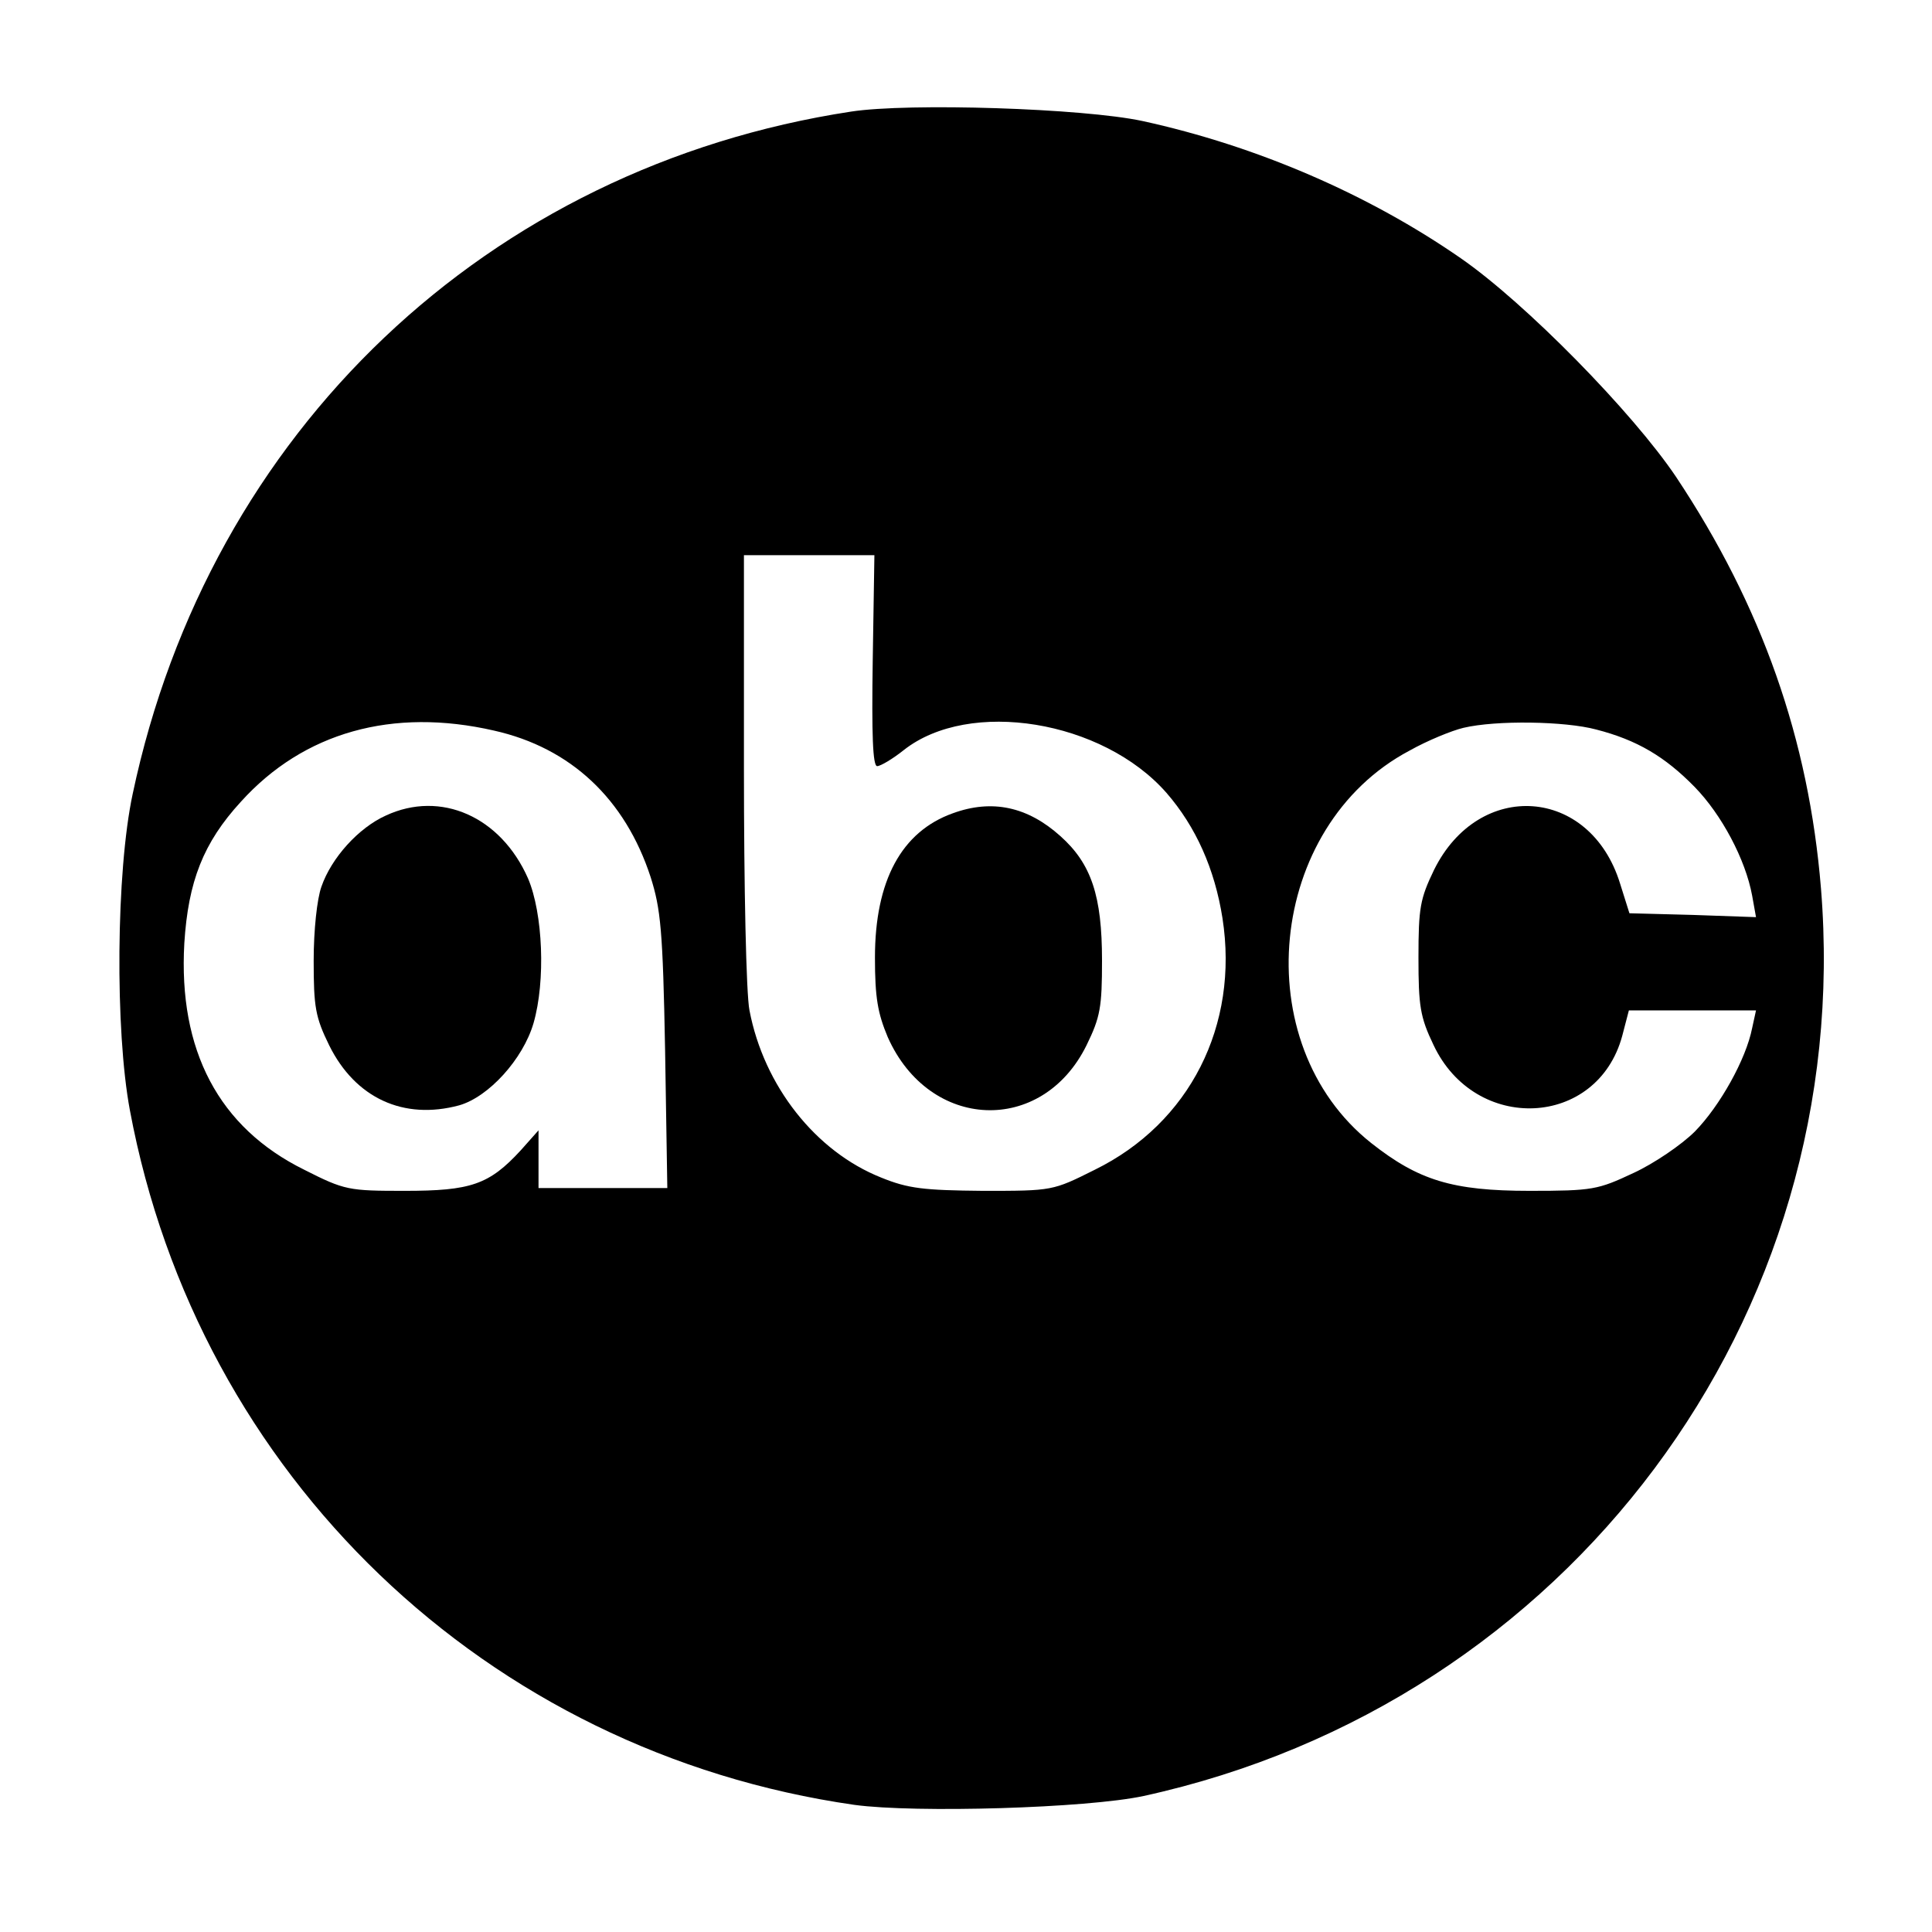
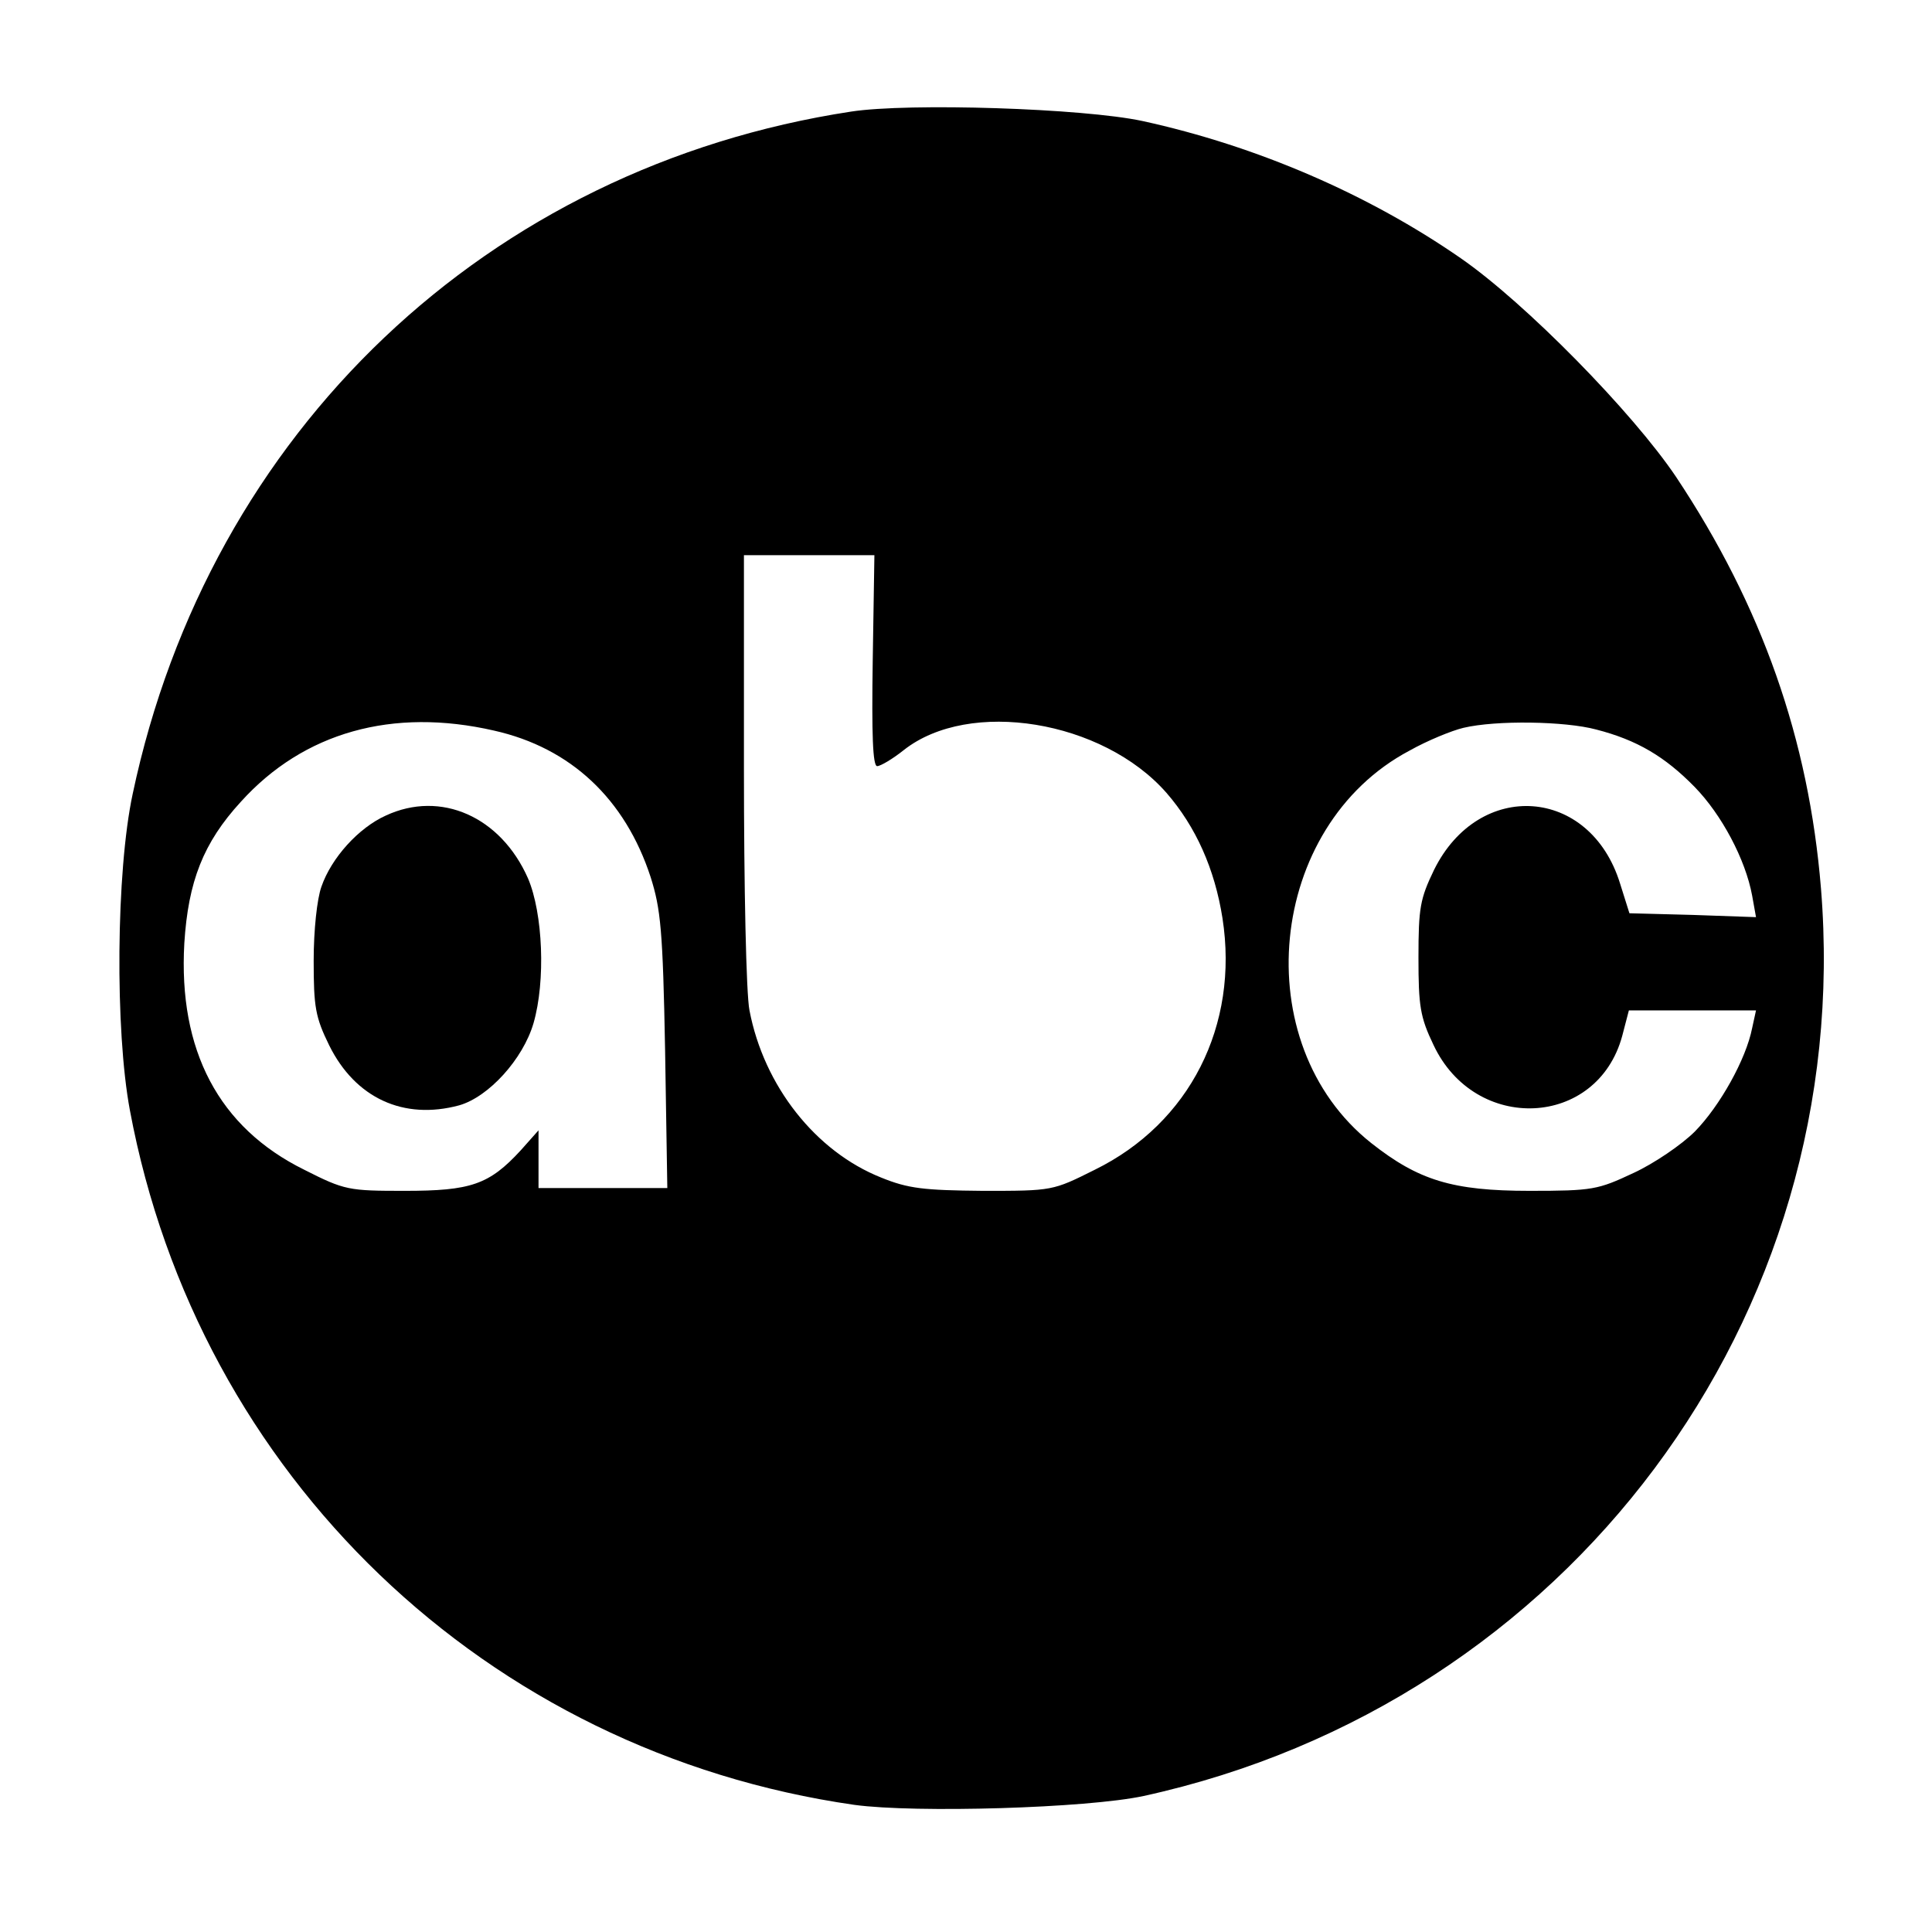
<svg xmlns="http://www.w3.org/2000/svg" version="1.0" width="348pt" height="348pt" viewBox="0 0 348 348" preserveAspectRatio="xMidYMid meet">
  <g transform="translate(0,348) scale(0.1,-0.1)" fill="#000000" stroke="none">
    <path d="M1533 3279 c-655 -100 -1156 -576 -1294 -1229 -30 -140 -32 -426 -5 -570 123 -658 642 -1156 1305 -1251 110 -15 419 -6 521 16 764 167 1283 861 1220 1635 -22 268 -106 508 -261 741 -78 116 -271 313 -388 394 -166 115 -367 202 -573 247 -107 23 -421 33 -525 17z m39 -989 c-2 -133 0 -190 8 -190 6 0 28 13 48 29 118 93 358 54 473 -77 53 -61 87 -137 101 -226 30 -193 -59 -369 -230 -453 -76 -38 -76 -38 -201 -38 -107 1 -135 4 -184 24 -118 47 -211 165 -237 301 -6 29 -10 223 -10 436 l0 384 118 0 117 0 -3 -190z m-682 -126 c138 -31 236 -123 282 -264 18 -57 22 -95 26 -312 l4 -248 -116 0 -116 0 0 52 0 52 -32 -36 c-57 -62 -90 -73 -209 -73 -101 0 -108 1 -181 38 -154 76 -227 215 -216 408 7 111 34 181 102 255 113 125 273 170 456 128z m1985 2 c74 -19 124 -49 177 -103 49 -50 92 -131 104 -196 l7 -39 -114 4 -114 3 -17 54 c-54 174 -254 188 -335 24 -25 -52 -28 -68 -28 -158 0 -87 3 -107 27 -157 75 -160 295 -150 340 16 l12 46 114 0 115 0 -7 -32 c-11 -56 -58 -140 -103 -186 -24 -24 -74 -58 -111 -75 -64 -30 -73 -32 -187 -32 -139 0 -200 19 -285 86 -226 179 -188 571 69 707 32 18 76 36 97 41 59 14 183 12 239 -3z" />
-     <path d="M1716 2015 c-92 -33 -140 -121 -140 -260 0 -72 5 -100 23 -143 75 -169 278 -177 358 -15 25 51 28 69 28 153 0 116 -19 174 -75 224 -59 53 -123 67 -194 41z" />
    <path d="M695 2011 c-49 -22 -98 -76 -116 -128 -8 -22 -14 -79 -14 -133 0 -84 3 -102 28 -153 47 -95 134 -135 234 -108 53 15 115 83 134 148 22 76 17 198 -10 261 -49 111 -157 159 -256 113z" />
  </g>
</svg>